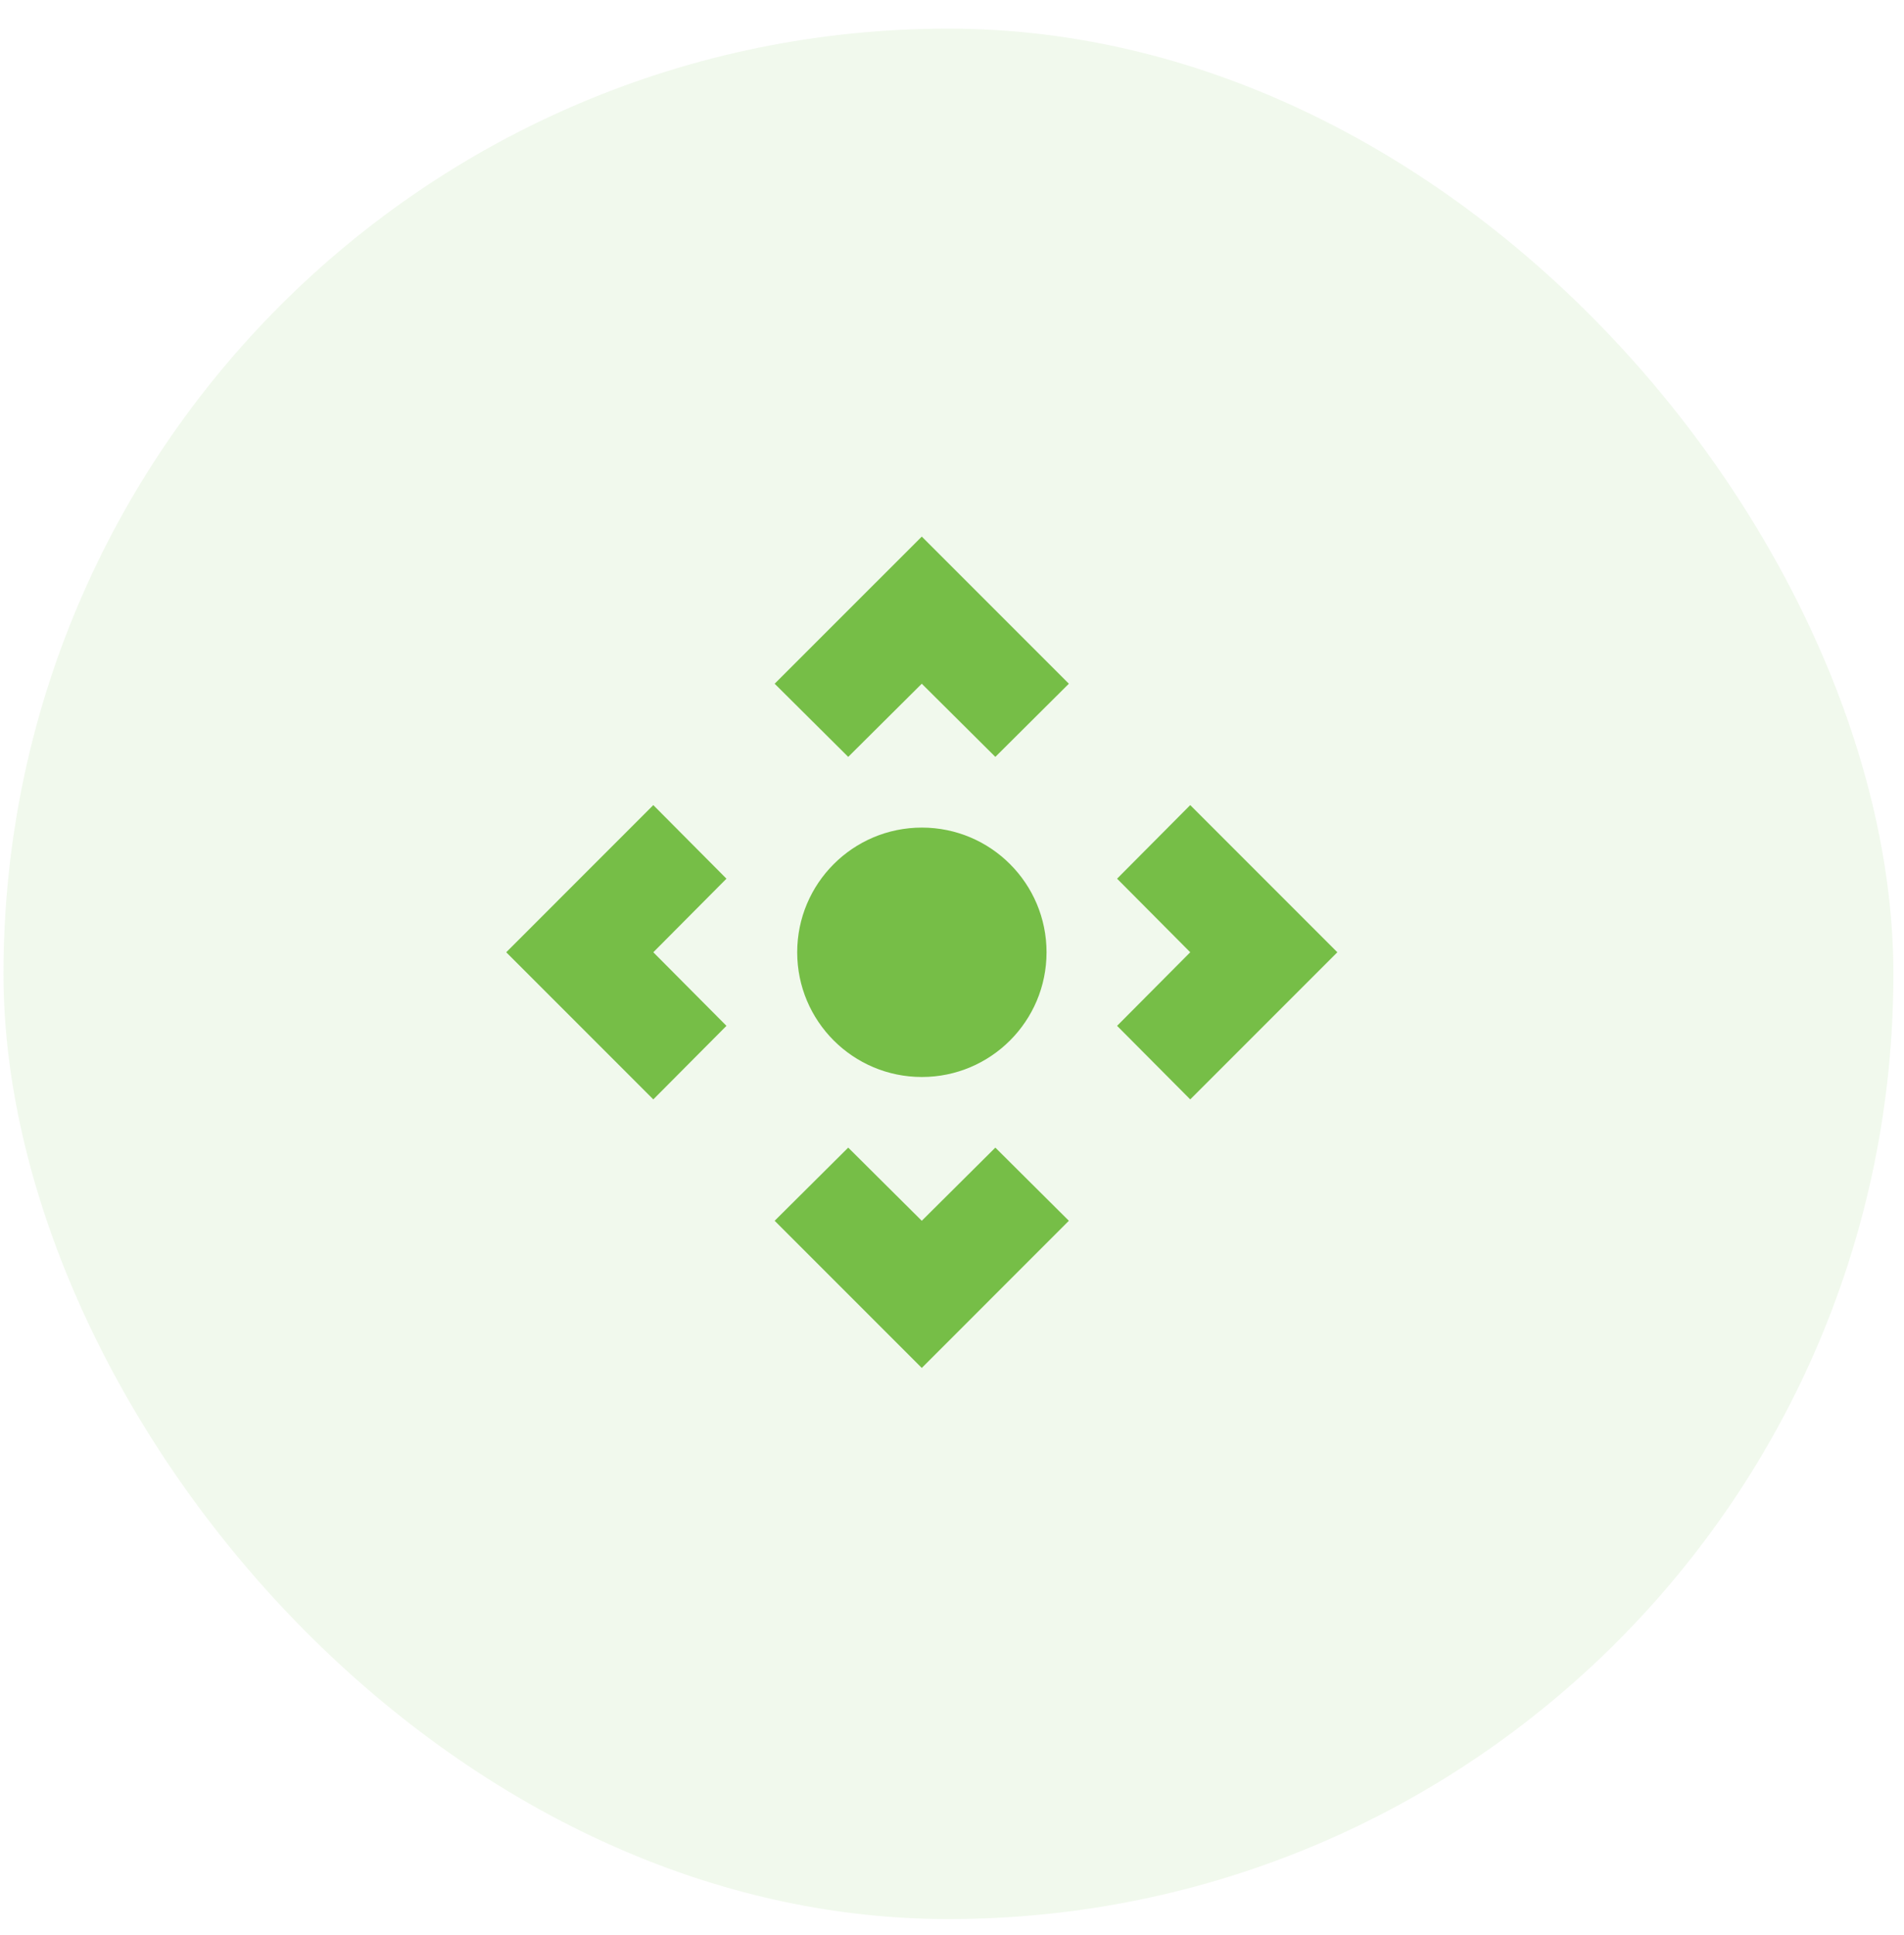
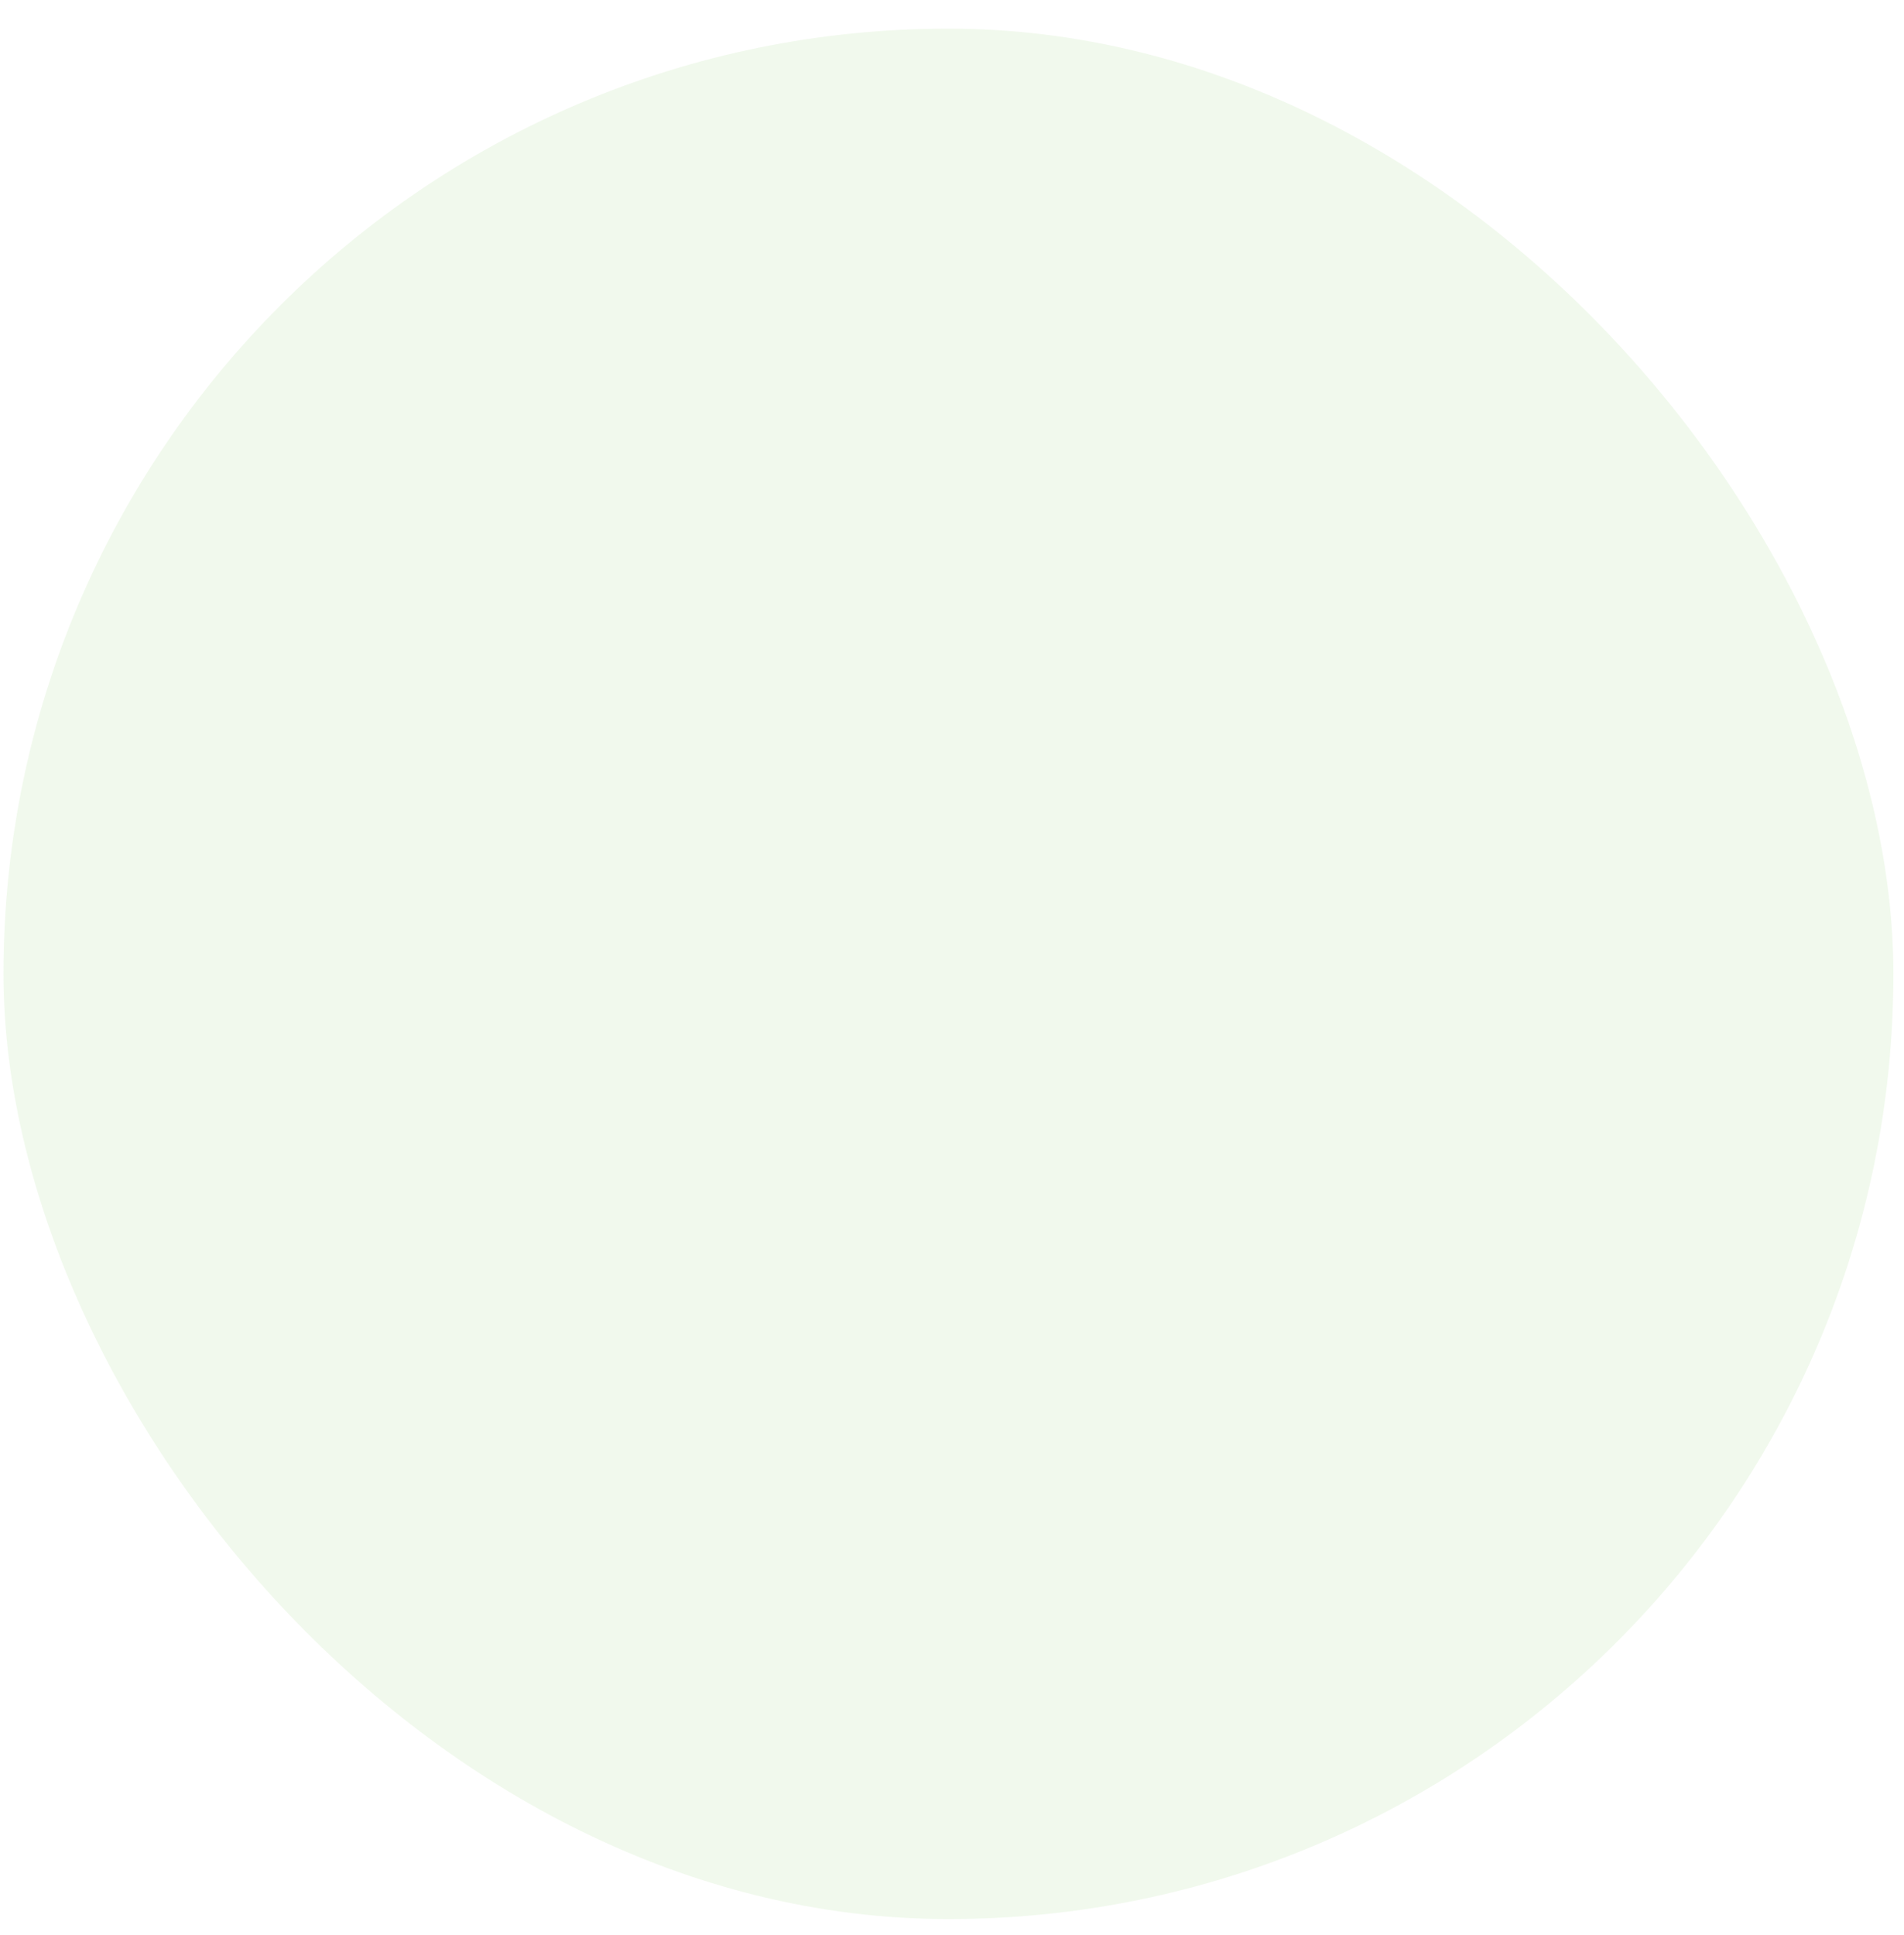
<svg xmlns="http://www.w3.org/2000/svg" width="63" height="64" viewBox="0 0 63 64" fill="none">
  <rect x="0.115" y="0.947" width="62.534" height="62.534" rx="31.267" fill="#76BE47" fill-opacity="0.1" />
  <g clipPath="url(#clip0_3846_41055)">
-     <path d="M24.037 33.934L21.617 31.5L24.037 29.066L21.617 26.632L16.75 31.5L21.617 36.367L24.037 33.934ZM35.367 40.382L32.934 37.962L30.5 40.382L28.066 37.962L25.632 40.382L30.5 45.25L35.367 40.382ZM39.383 36.367L44.25 31.5L39.383 26.632L36.962 29.066L39.383 31.5L36.962 33.934L39.383 36.367ZM30.5 22.617L32.934 25.037L35.367 22.617L30.5 17.75L25.632 22.617L28.066 25.037L30.5 22.617Z" fill="#76BE47" />
-     <path d="M30.503 35.626C32.781 35.626 34.628 33.779 34.628 31.501C34.628 29.223 32.781 27.376 30.503 27.376C28.225 27.376 26.378 29.223 26.378 31.501C26.378 33.779 28.225 35.626 30.503 35.626Z" fill="#76BE47" />
-   </g>
+     </g>
  <defs>
    <clipPath id="clip0_3846_41055">
      <rect width="37.52" height="37.52" fill="white" transform="translate(12.621 13.454)" />
    </clipPath>
  </defs>
</svg>